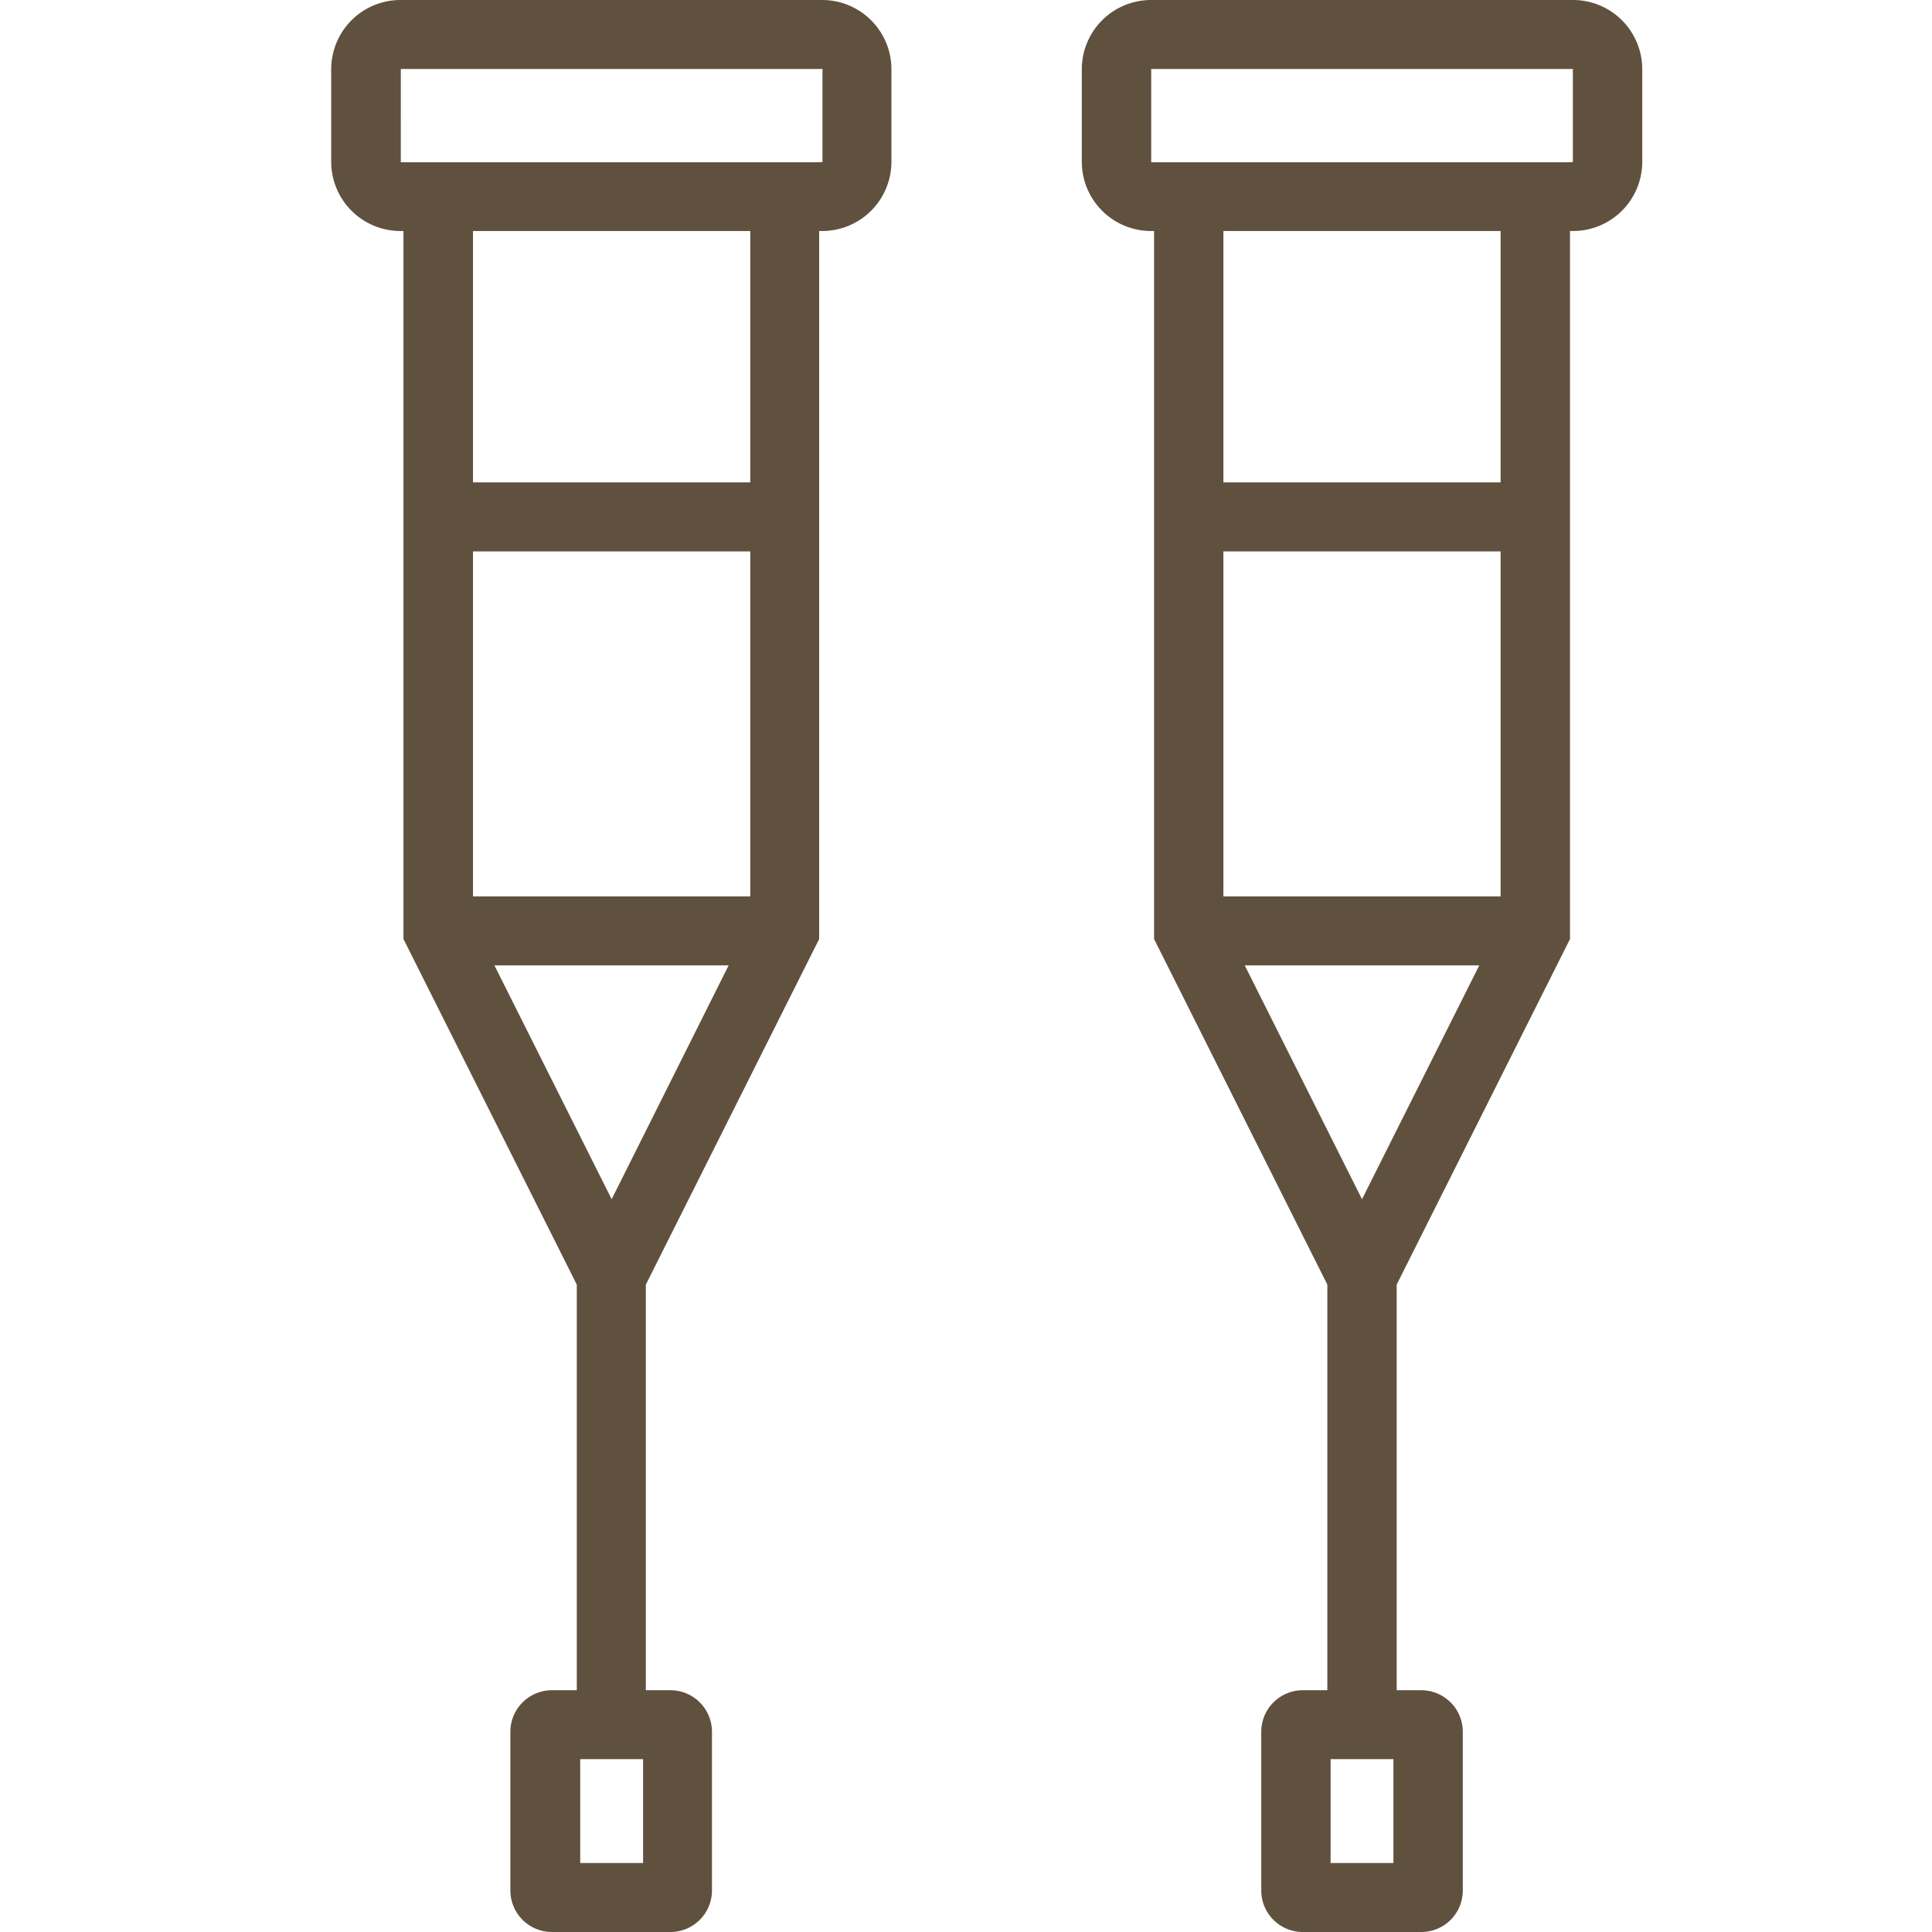
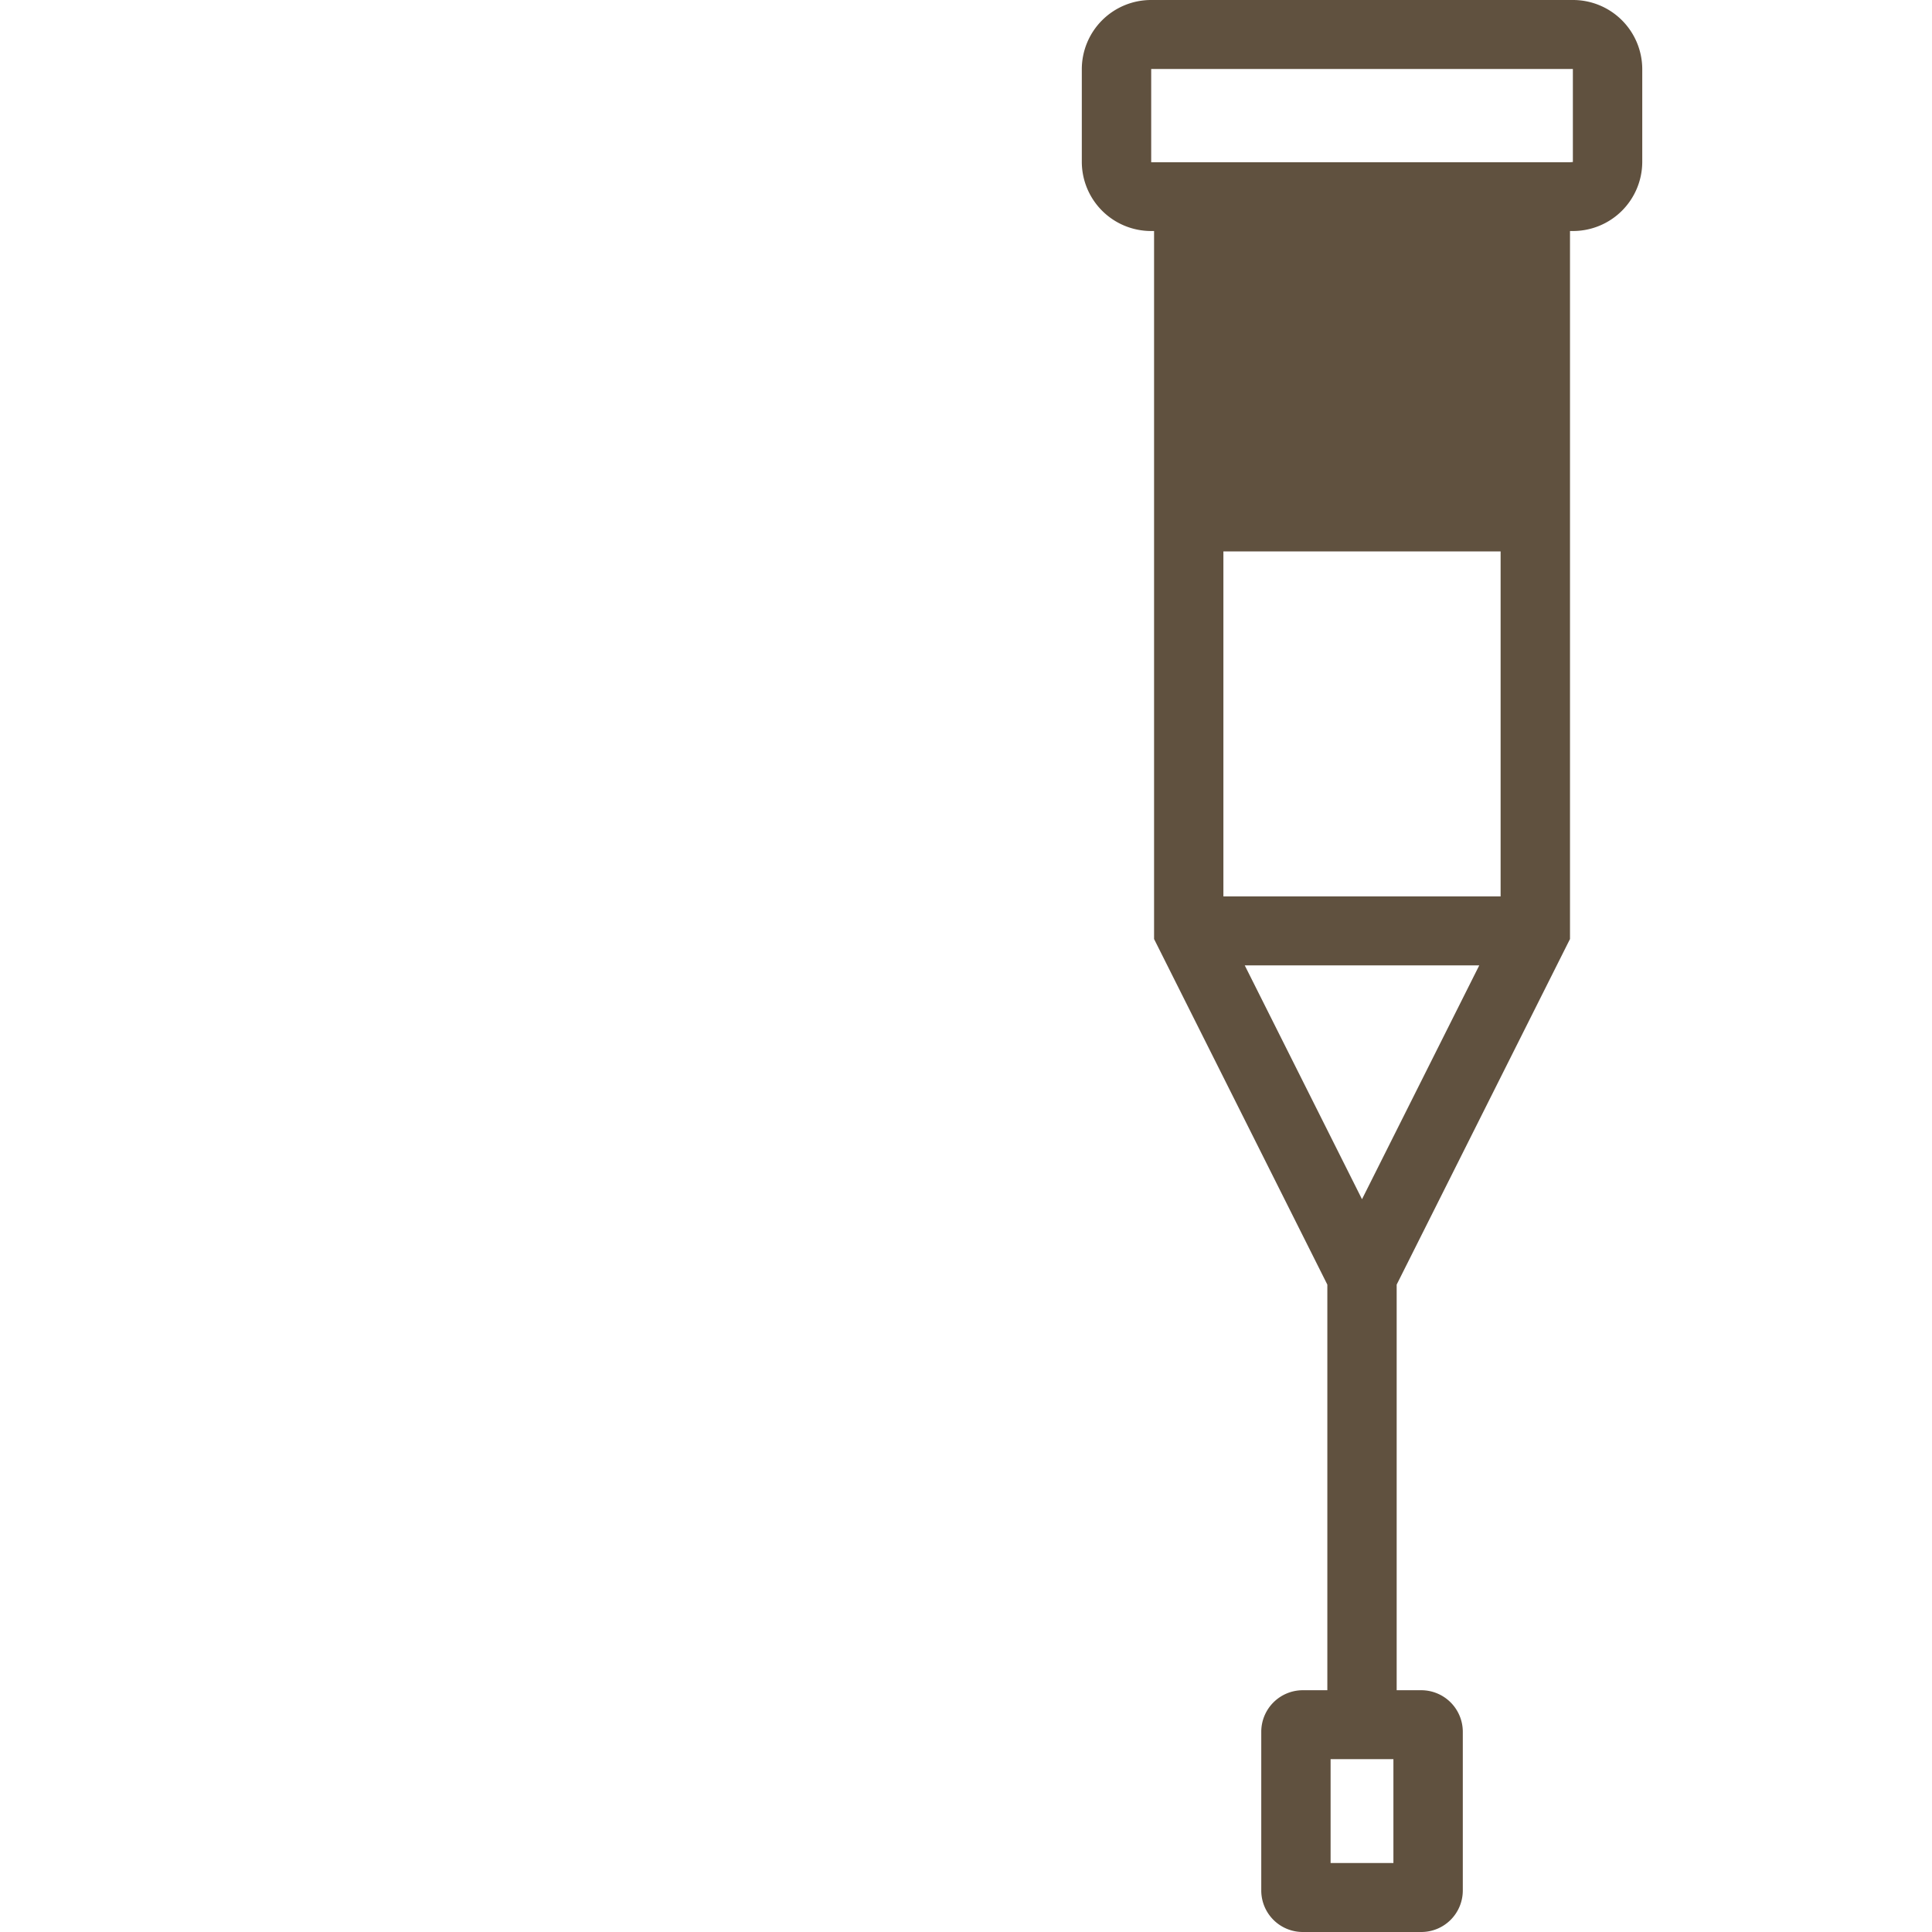
<svg xmlns="http://www.w3.org/2000/svg" width="35" height="35" viewBox="0 0 35 35">
  <g transform="translate(-111 -116)">
-     <rect width="35" height="35" transform="translate(111 116)" fill="none" />
-     <path d="M125.9,116h-7.639A1.255,1.255,0,0,0,117,117.25v1.685a1.255,1.255,0,0,0,1.257,1.25h.052v12.826l3.14,6.261v7.348H121a.753.753,0,0,0-.754.75v2.881A.753.753,0,0,0,121,151h2.144a.753.753,0,0,0,.754-.749v-2.881a.753.753,0,0,0-.754-.75H122.7v-7.348l3.14-6.261V120.185h.052a1.255,1.255,0,0,0,1.257-1.25V117.25A1.255,1.255,0,0,0,125.9,116Zm-3.25,33.75h-1.139v-1.881h1.139Zm-.569-12.025-2.124-4.236H124.2Zm2.511-5.486h-5.023v-6.25h5.023Zm0-7.5h-5.023v-4.554h5.023Zm1.257-5.8h-7.588V117.25H125.9v1.685Z" fill="#60513f" />
-     <path d="M147.738,116H140.1a1.255,1.255,0,0,0-1.257,1.25v1.685a1.255,1.255,0,0,0,1.257,1.25h.052v12.826l3.139,6.261v7.348h-.443a.753.753,0,0,0-.754.75v2.881a.752.752,0,0,0,.754.749h2.143a.752.752,0,0,0,.754-.749v-2.881a.753.753,0,0,0-.754-.75h-.444v-7.348l3.14-6.261V120.185h.052a1.255,1.255,0,0,0,1.257-1.25V117.25A1.255,1.255,0,0,0,147.738,116Zm-3.25,33.75H143.35v-1.881h1.138Zm-.569-12.025-2.124-4.236h4.248Zm2.511-5.486h-5.022v-6.25h5.022Zm0-7.5h-5.022v-4.554h5.022Zm1.257-5.8H140.1V117.25h7.639v1.685Z" transform="translate(-8.245)" fill="#60513f" />
+     <path d="M147.738,116H140.1a1.255,1.255,0,0,0-1.257,1.25v1.685a1.255,1.255,0,0,0,1.257,1.25h.052v12.826l3.139,6.261v7.348h-.443a.753.753,0,0,0-.754.75v2.881a.752.752,0,0,0,.754.749h2.143a.752.752,0,0,0,.754-.749v-2.881a.753.753,0,0,0-.754-.75h-.444v-7.348l3.14-6.261V120.185h.052a1.255,1.255,0,0,0,1.257-1.25V117.25A1.255,1.255,0,0,0,147.738,116Zm-3.25,33.75H143.35v-1.881h1.138Zm-.569-12.025-2.124-4.236h4.248Zm2.511-5.486h-5.022v-6.25h5.022Zm0-7.5h-5.022h5.022Zm1.257-5.8H140.1V117.25h7.639v1.685Z" transform="translate(-8.245)" fill="#60513f" />
  </g>
</svg>